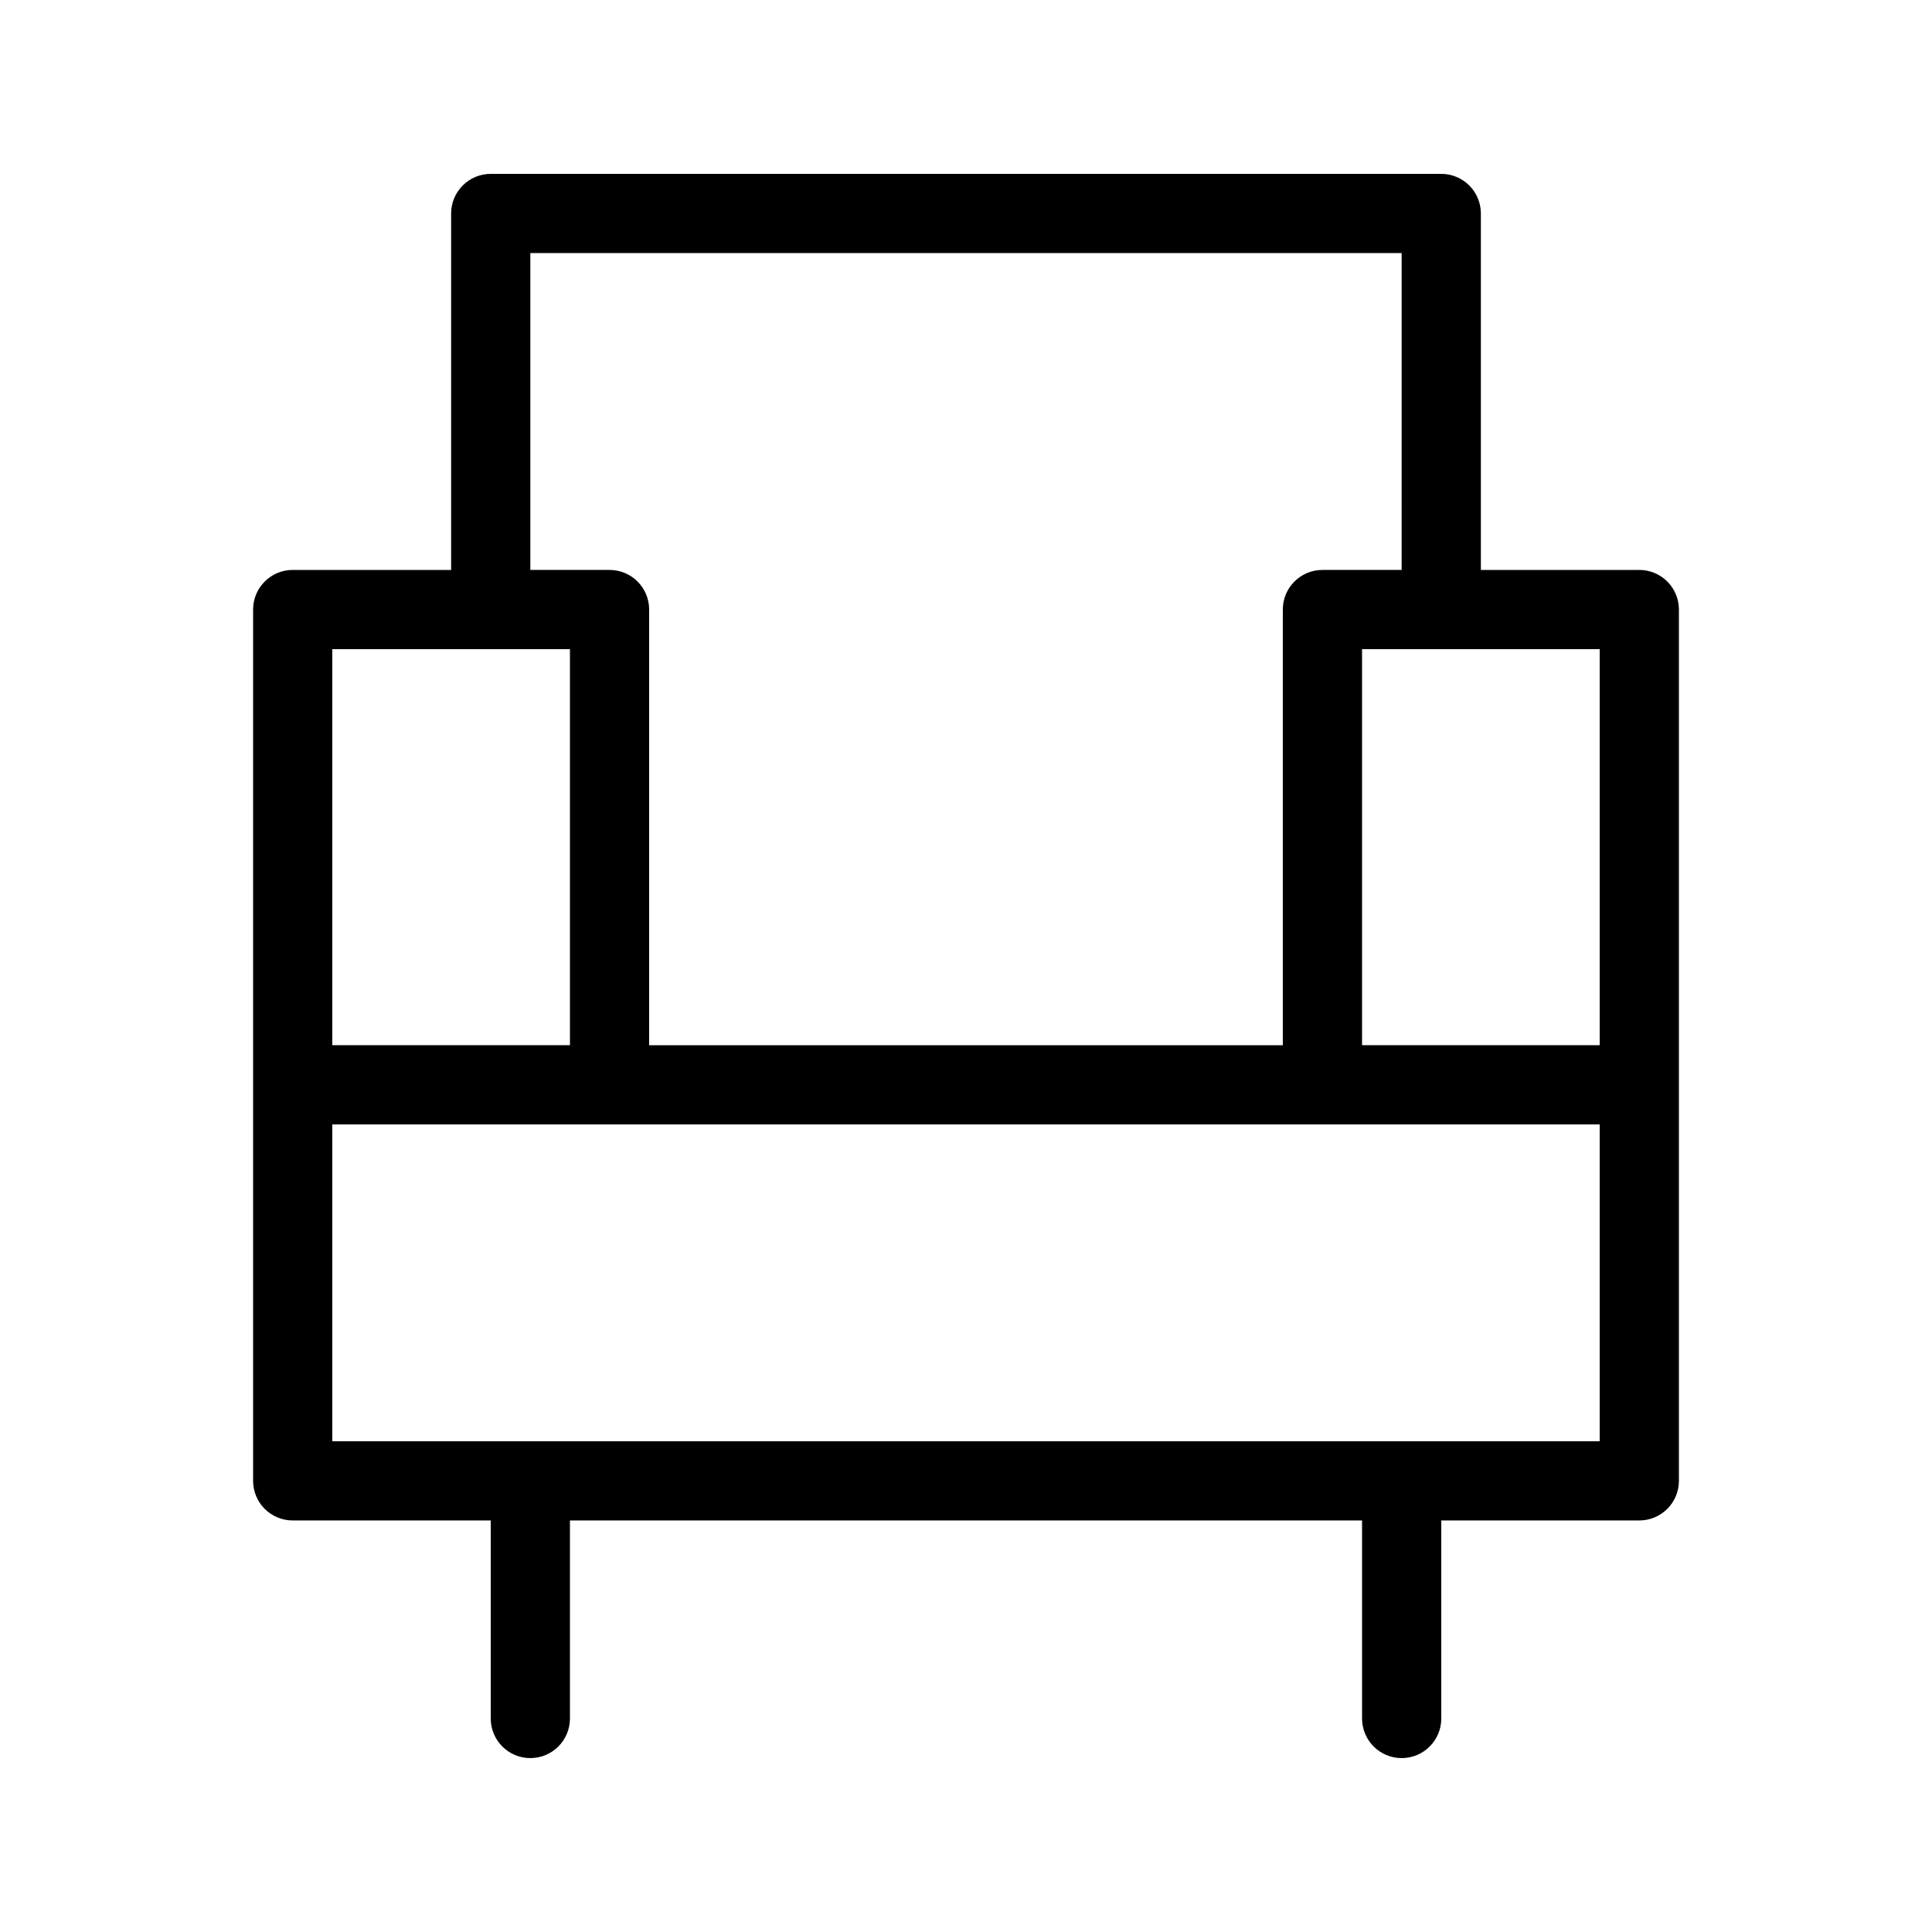
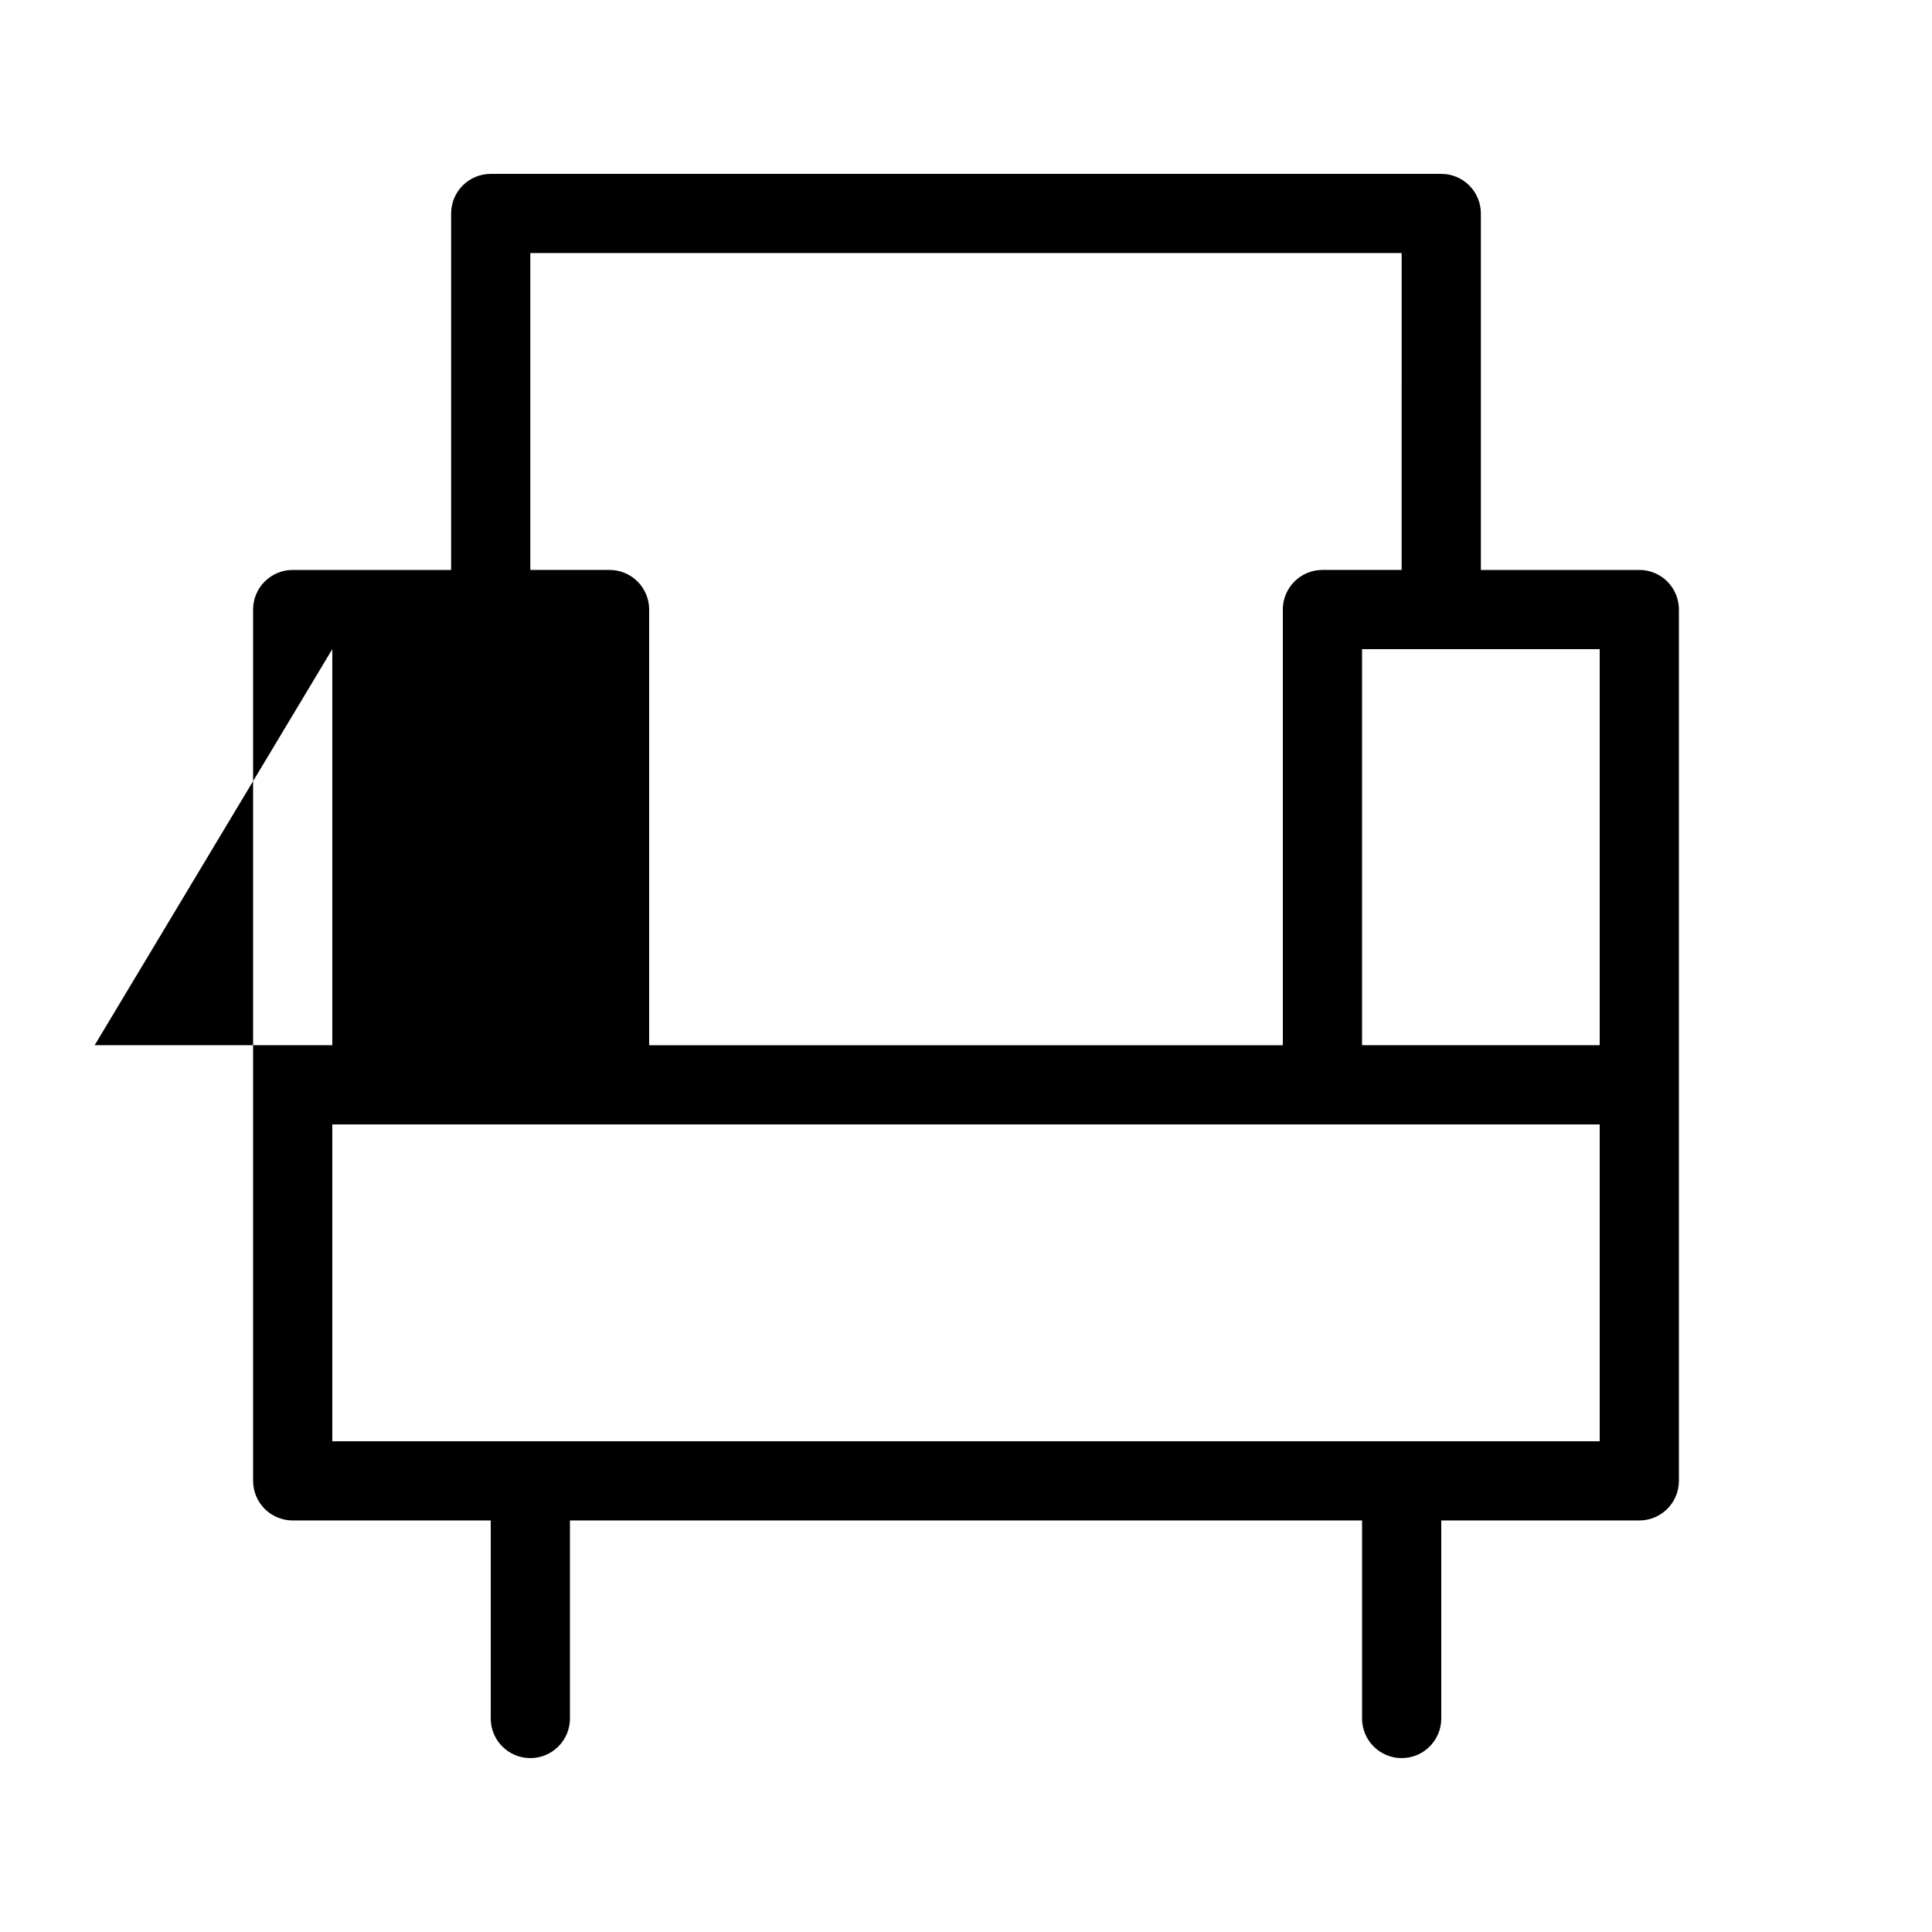
<svg xmlns="http://www.w3.org/2000/svg" fill="#000000" width="800px" height="800px" version="1.1" viewBox="144 144 512 512">
-   <path d="m578.43 295.04h-41.984v-94.465c0-2.785-1.105-5.453-3.074-7.422-1.965-1.969-4.637-3.074-7.422-3.074h-251.9c-5.797 0-10.496 4.699-10.496 10.496v94.465h-41.984c-5.797 0-10.496 4.699-10.496 10.496v230.91-0.004c0 2.785 1.105 5.453 3.074 7.422s4.637 3.074 7.422 3.074h52.48v52.48c0 5.797 4.699 10.496 10.496 10.496s10.496-4.699 10.496-10.496v-52.48h209.92v52.48c0 5.797 4.699 10.496 10.496 10.496s10.496-4.699 10.496-10.496v-52.48h52.48c2.785 0 5.453-1.105 7.422-3.074s3.074-4.637 3.074-7.422v-230.91c0-2.785-1.105-5.453-3.074-7.422s-4.637-3.074-7.422-3.074zm-10.496 125.95h-62.977v-104.96h62.977zm-283.39-209.92h230.91l-0.004 83.969h-20.992c-5.797 0-10.496 4.699-10.496 10.496v115.46h-167.93v-115.46c0-2.785-1.105-5.453-3.074-7.422s-4.641-3.074-7.422-3.074h-20.992zm-52.48 104.96h62.977v104.96h-62.977zm335.87 209.92h-335.87v-83.965h335.87z" />
+   <path d="m578.43 295.04h-41.984v-94.465c0-2.785-1.105-5.453-3.074-7.422-1.965-1.969-4.637-3.074-7.422-3.074h-251.9c-5.797 0-10.496 4.699-10.496 10.496v94.465h-41.984c-5.797 0-10.496 4.699-10.496 10.496v230.91-0.004c0 2.785 1.105 5.453 3.074 7.422s4.637 3.074 7.422 3.074h52.48v52.48c0 5.797 4.699 10.496 10.496 10.496s10.496-4.699 10.496-10.496v-52.48h209.92v52.48c0 5.797 4.699 10.496 10.496 10.496s10.496-4.699 10.496-10.496v-52.48h52.48c2.785 0 5.453-1.105 7.422-3.074s3.074-4.637 3.074-7.422v-230.91c0-2.785-1.105-5.453-3.074-7.422s-4.637-3.074-7.422-3.074zm-10.496 125.95h-62.977v-104.96h62.977zm-283.39-209.92h230.91l-0.004 83.969h-20.992c-5.797 0-10.496 4.699-10.496 10.496v115.46h-167.93v-115.46c0-2.785-1.105-5.453-3.074-7.422s-4.641-3.074-7.422-3.074h-20.992zm-52.48 104.96v104.96h-62.977zm335.87 209.92h-335.87v-83.965h335.87z" />
</svg>